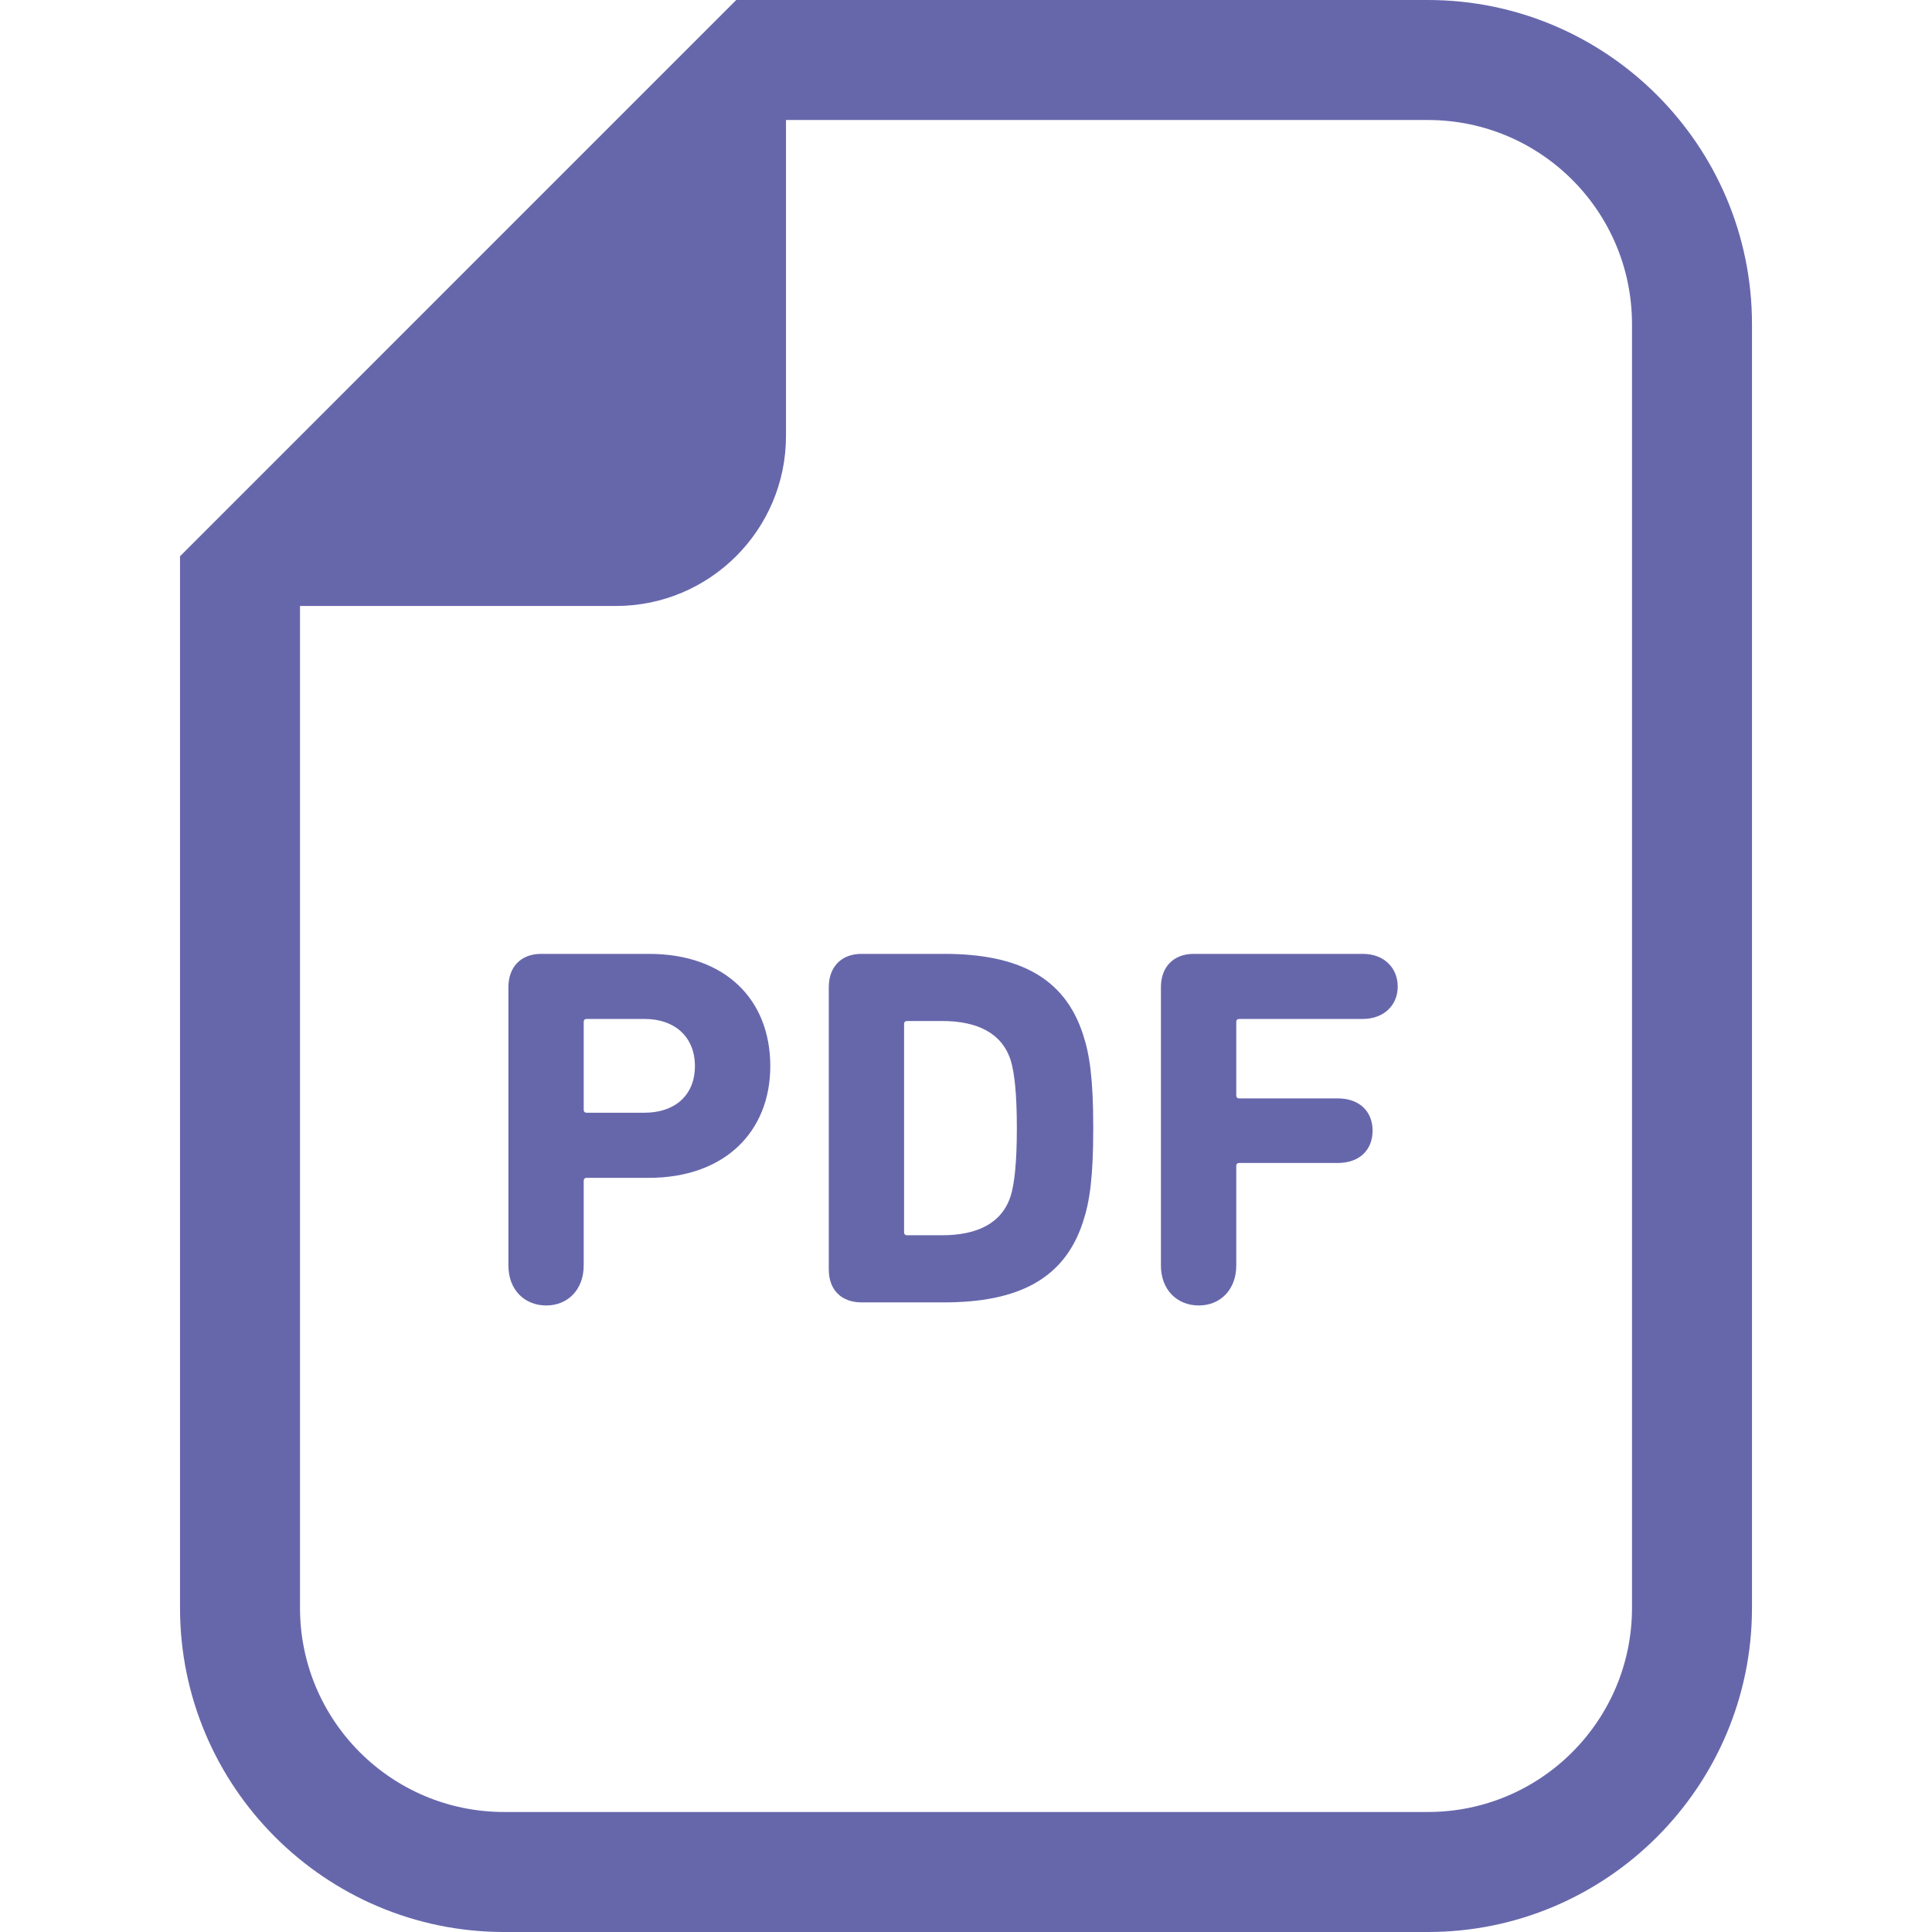
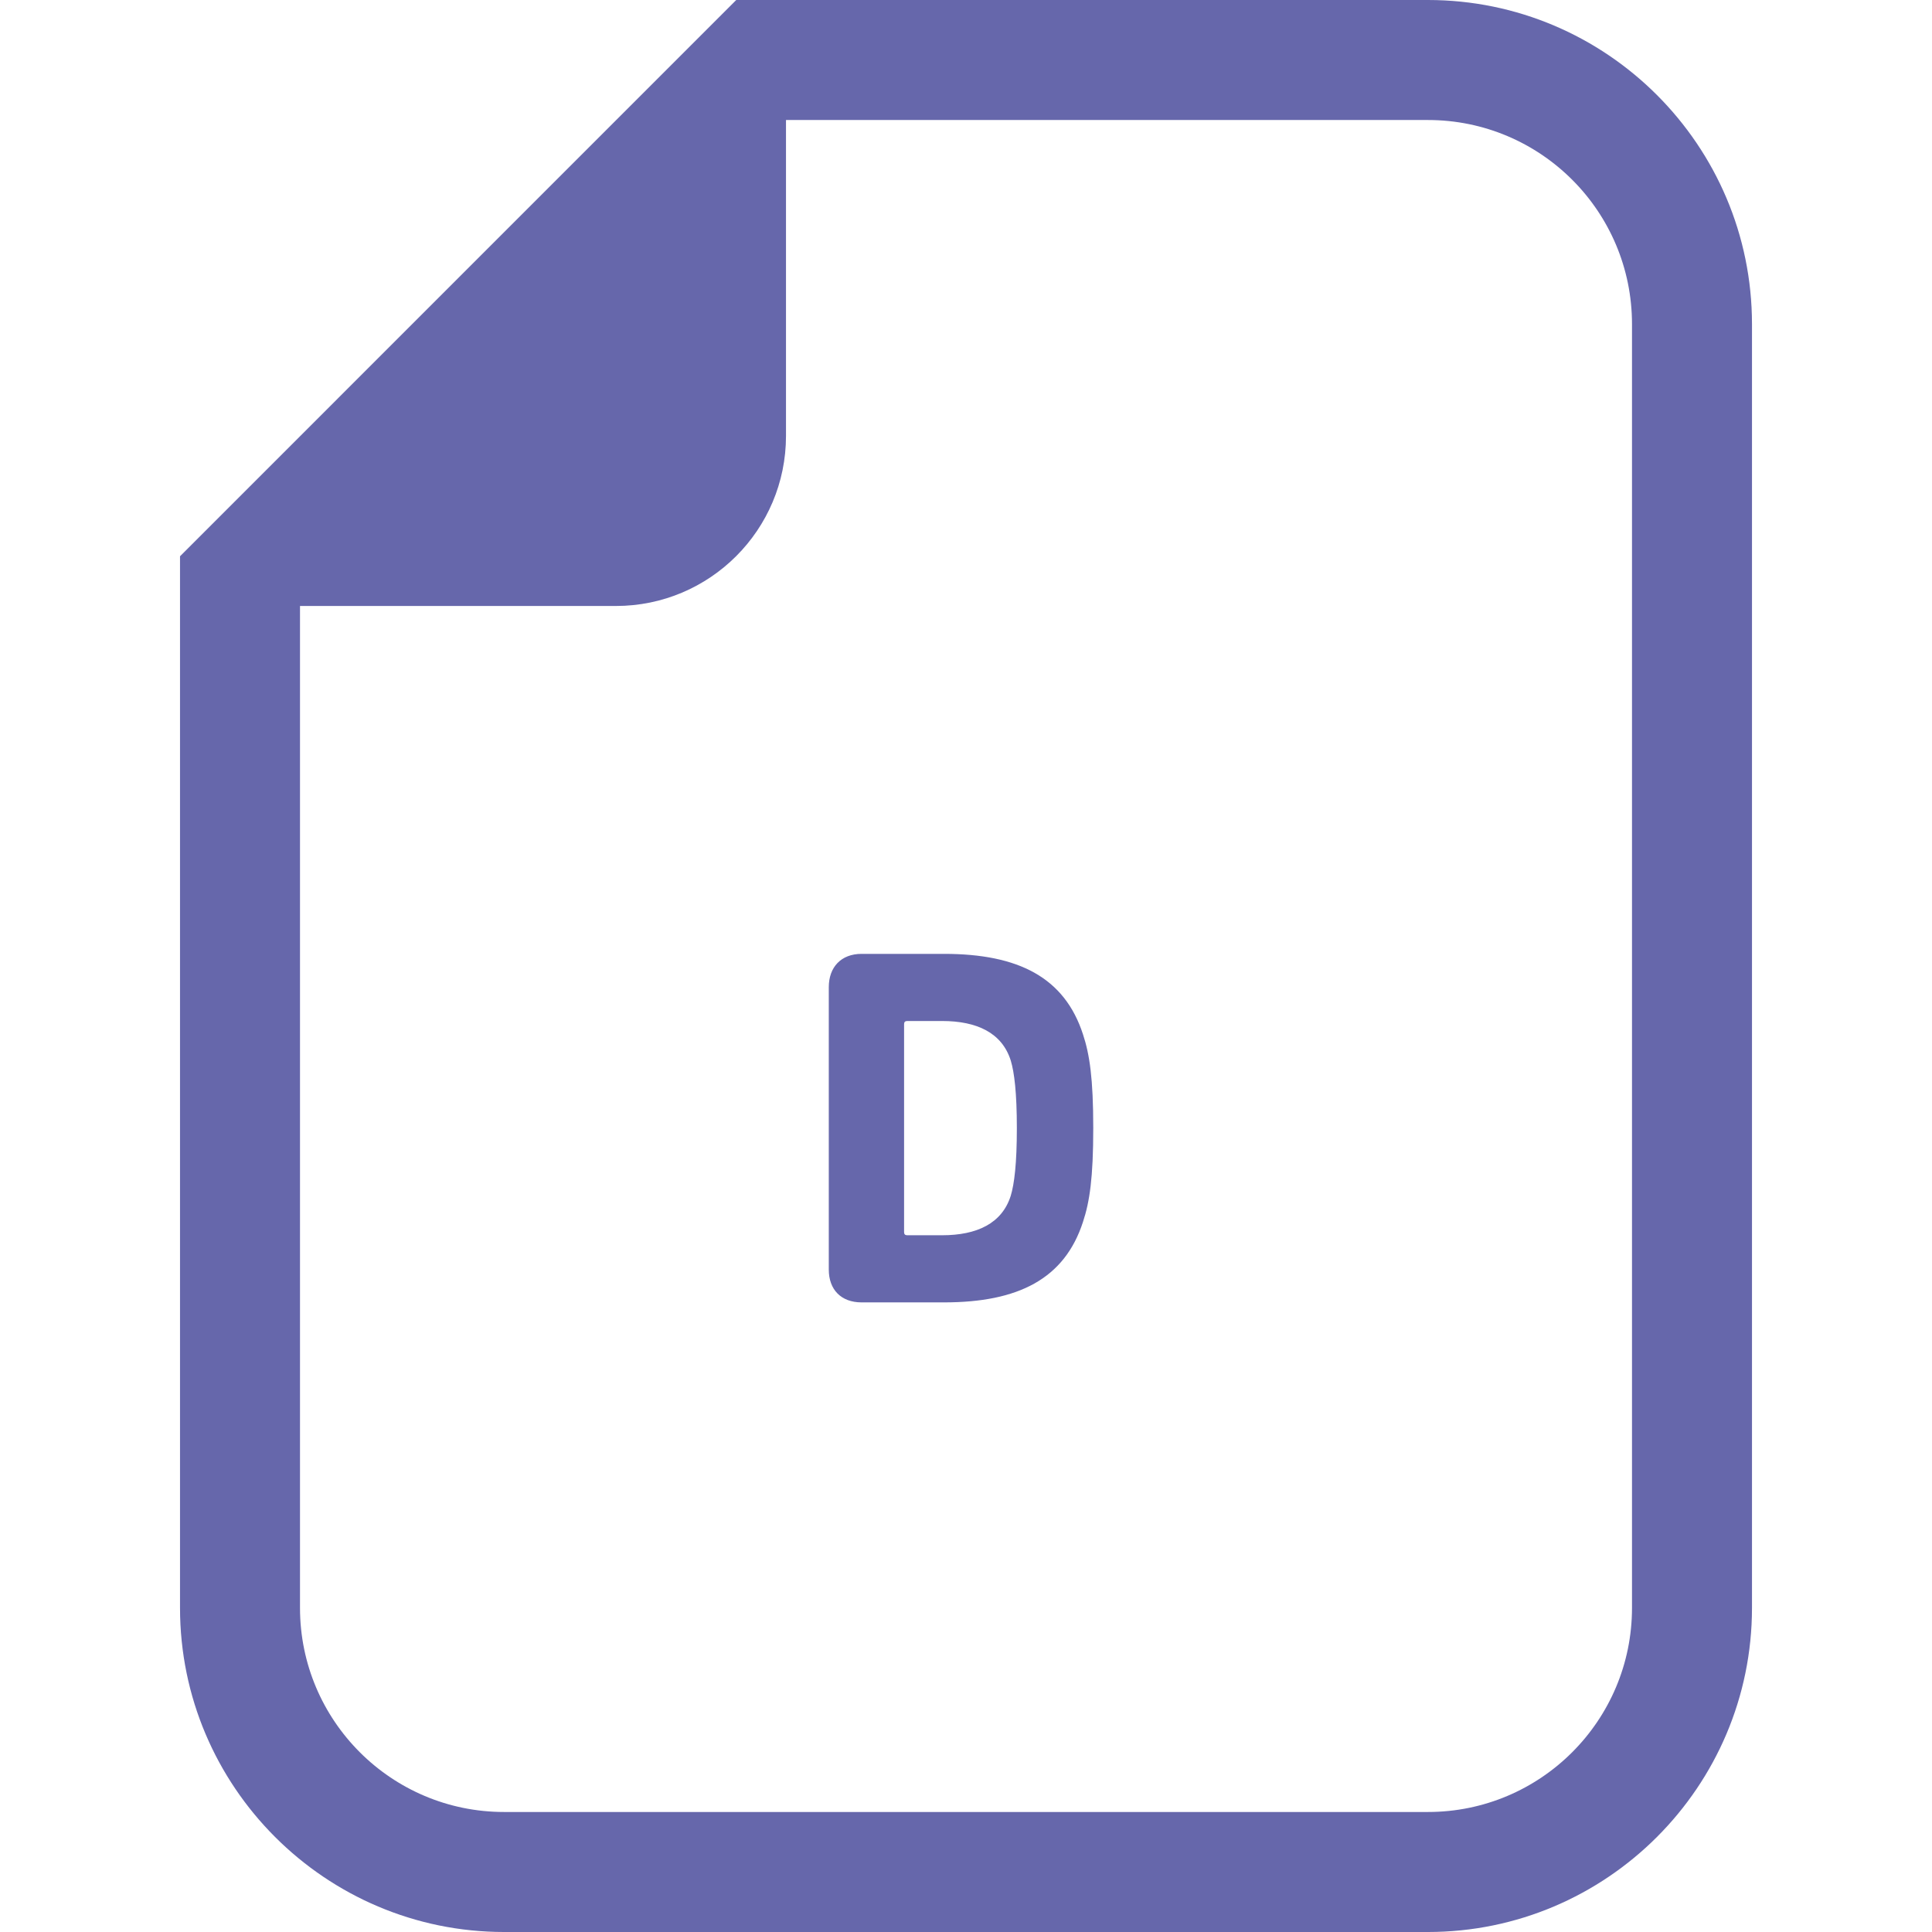
<svg xmlns="http://www.w3.org/2000/svg" version="1.1" id="_x32_" x="0px" y="0px" viewBox="0 0 512 512" style="width: 32px; height: 32px; opacity: 1;" xml:space="preserve">
  <style type="text/css">
	.st0{fill:#4B4B4B;}
</style>
  <g>
    <path class="st0" d="M378.413,0H208.297h-13.182L185.8,9.314L57.02,138.102l-9.314,9.314v13.176v265.514   c0,47.36,38.528,85.895,85.896,85.895h244.811c47.353,0,85.881-38.535,85.881-85.895V85.896C464.294,38.528,425.766,0,378.413,0z    M432.497,426.105c0,29.877-24.214,54.091-54.084,54.091H133.602c-29.884,0-54.098-24.214-54.098-54.091V160.591h83.716   c24.885,0,45.077-20.178,45.077-45.07V31.804h170.116c29.87,0,54.084,24.214,54.084,54.092V426.105z" style="fill: rgb(102, 103, 171);" />
-     <path class="st0" d="M171.947,252.785h-28.529c-5.432,0-8.686,3.533-8.686,8.825v73.754c0,6.388,4.204,10.599,10.041,10.599   c5.711,0,9.914-4.21,9.914-10.599v-22.406c0-0.545,0.279-0.817,0.824-0.817h16.436c20.095,0,32.188-12.226,32.188-29.612   C204.136,264.871,192.182,252.785,171.947,252.785z M170.719,294.888h-15.208c-0.545,0-0.824-0.272-0.824-0.81v-23.23   c0-0.545,0.279-0.816,0.824-0.816h15.208c8.42,0,13.447,5.027,13.447,12.498C184.167,290,179.139,294.888,170.719,294.888z" style="fill: rgb(102, 103, 171);" />
    <path class="st0" d="M250.191,252.785h-21.868c-5.432,0-8.686,3.533-8.686,8.825v74.843c0,5.3,3.253,8.693,8.686,8.693h21.868   c19.69,0,31.923-6.249,36.81-21.324c1.76-5.3,2.723-11.681,2.723-24.857c0-13.175-0.964-19.557-2.723-24.856   C282.113,259.034,269.881,252.785,250.191,252.785z M267.856,316.896c-2.318,7.331-8.965,10.459-18.21,10.459h-9.23   c-0.545,0-0.824-0.272-0.824-0.816v-55.146c0-0.545,0.279-0.817,0.824-0.817h9.23c9.245,0,15.892,3.128,18.21,10.46   c0.95,3.128,1.62,8.56,1.62,17.93C269.476,308.336,268.805,313.768,267.856,316.896z" style="fill: rgb(102, 103, 171);" />
-     <path class="st0" d="M361.167,252.785h-44.812c-5.432,0-8.7,3.533-8.7,8.825v73.754c0,6.388,4.218,10.599,10.055,10.599   c5.697,0,9.914-4.21,9.914-10.599v-26.351c0-0.538,0.265-0.81,0.81-0.81h26.086c5.837,0,9.23-3.532,9.23-8.56   c0-5.028-3.393-8.553-9.23-8.553h-26.086c-0.545,0-0.81-0.272-0.81-0.817v-19.425c0-0.545,0.265-0.816,0.81-0.816h32.733   c5.572,0,9.245-3.666,9.245-8.553C370.411,256.45,366.738,252.785,361.167,252.785z" style="fill: rgb(102, 103, 171);" />
  </g>
</svg>